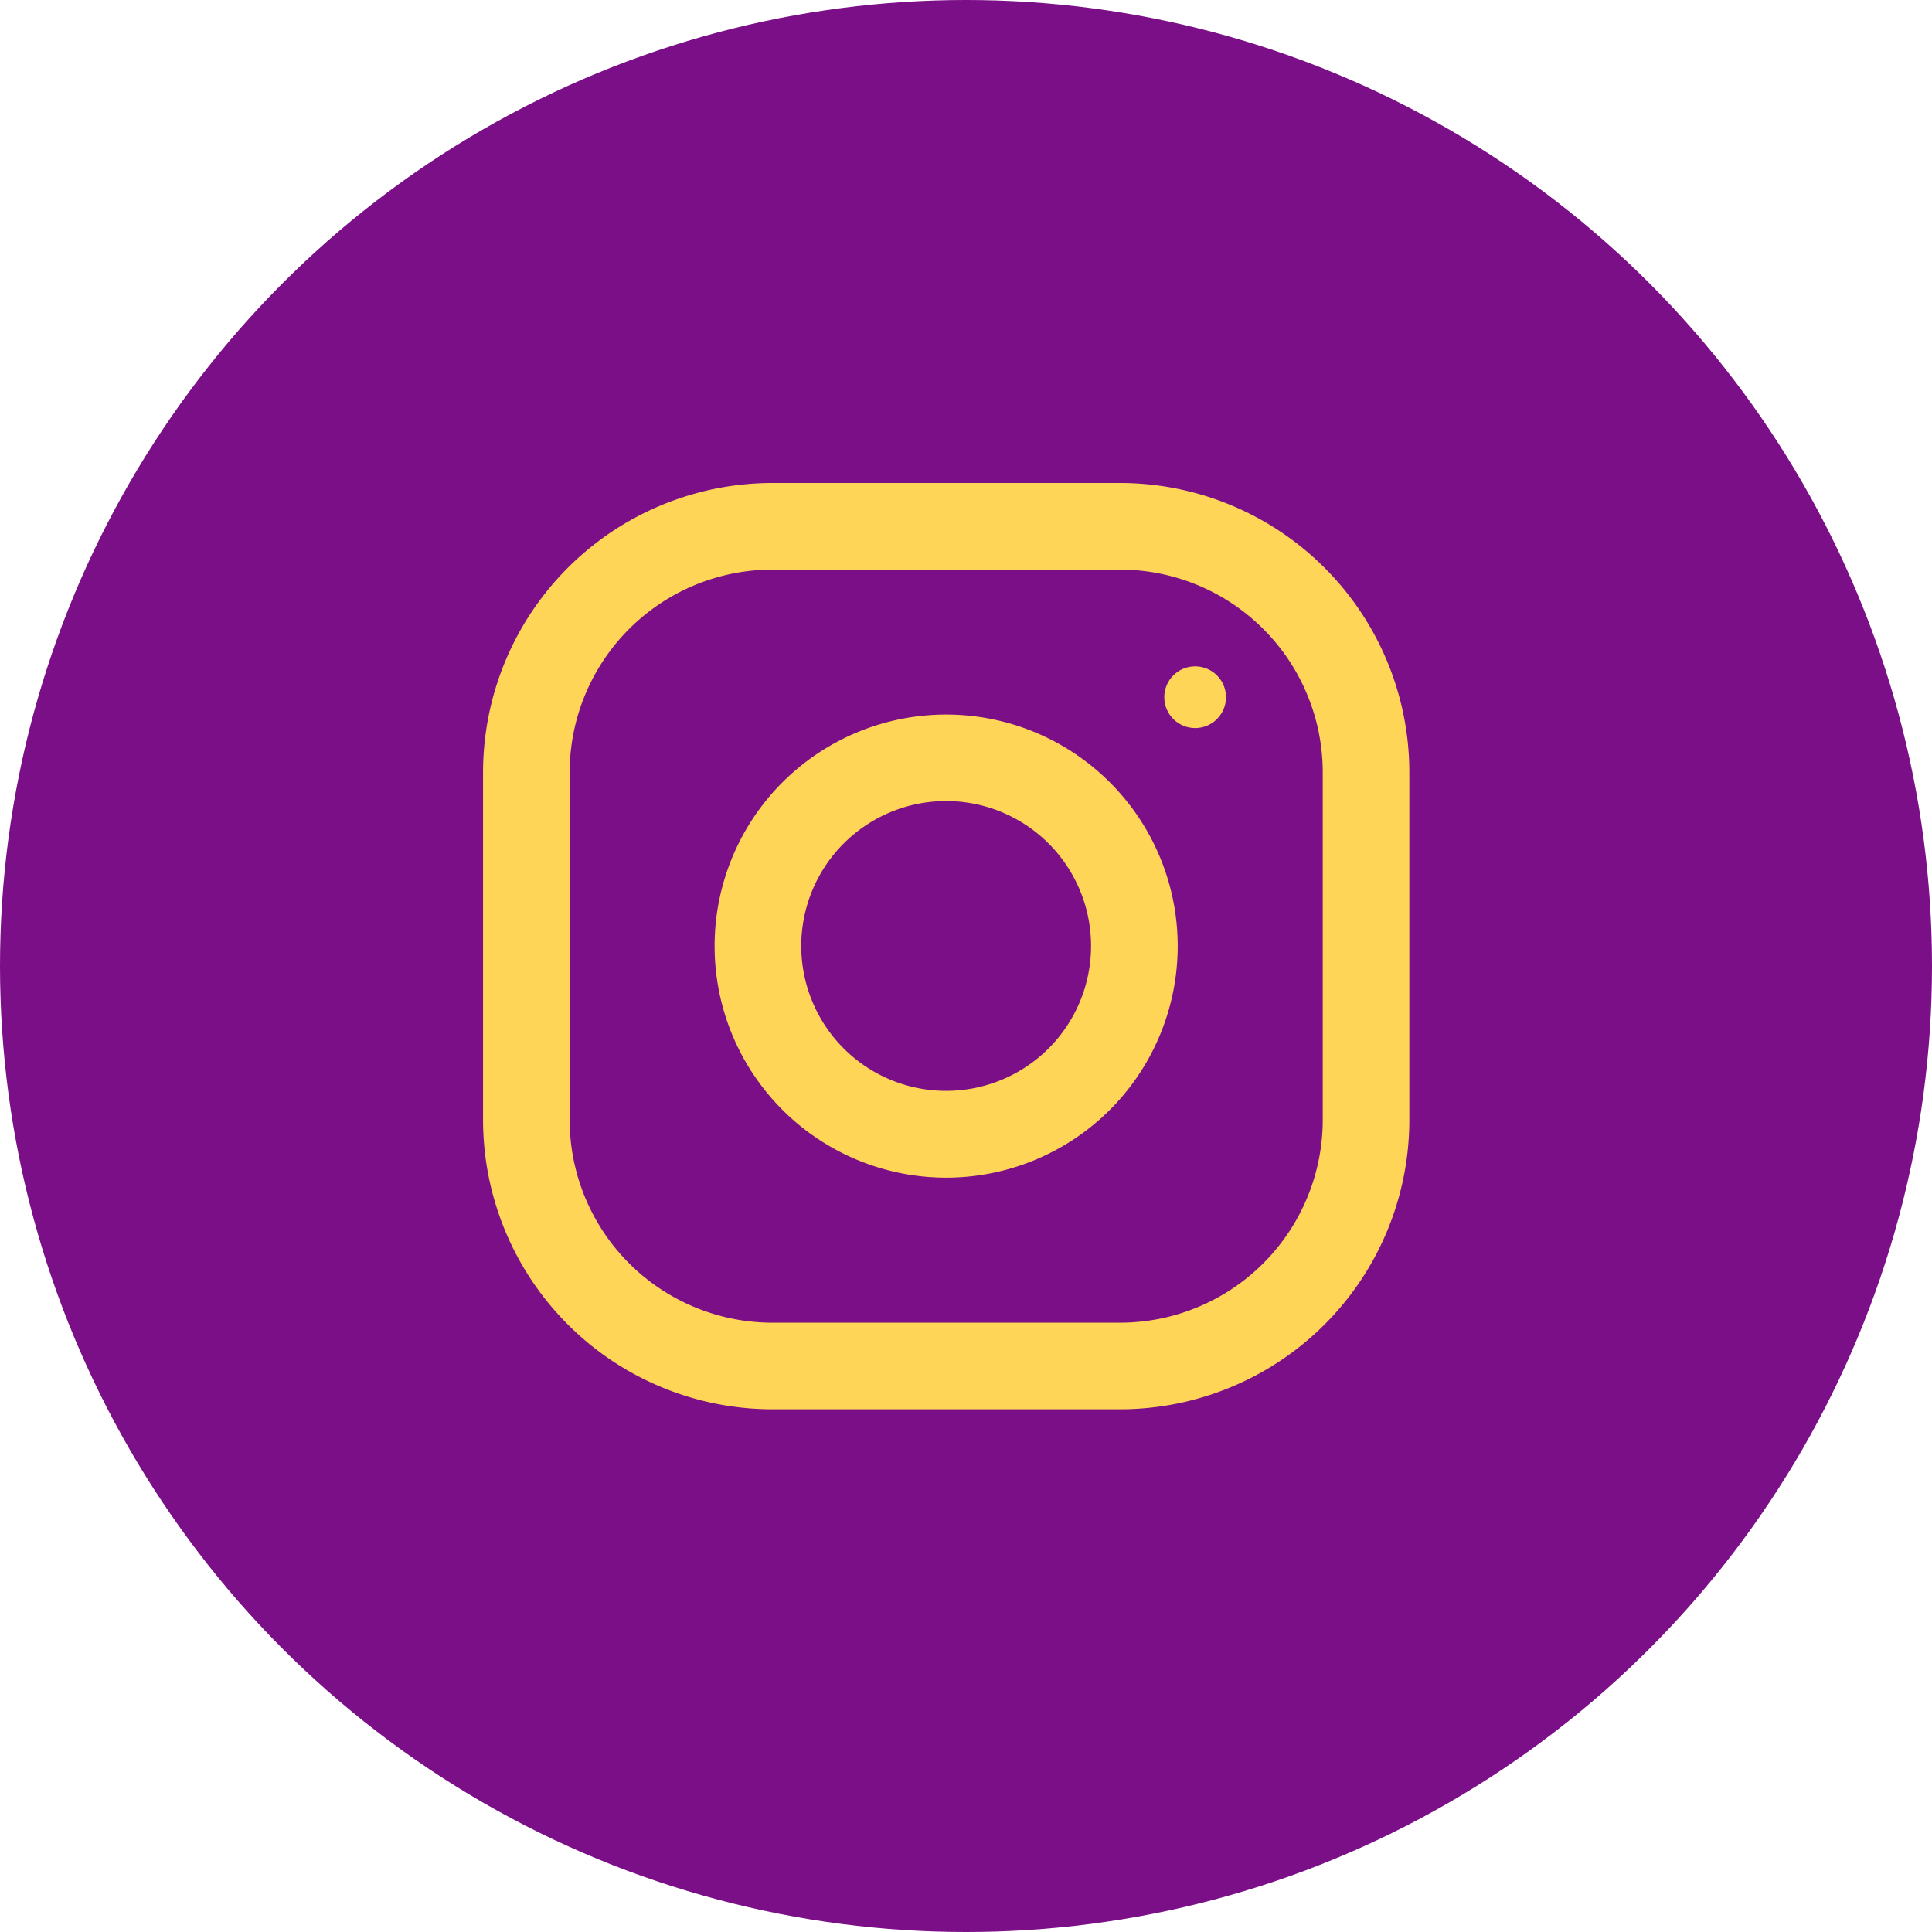
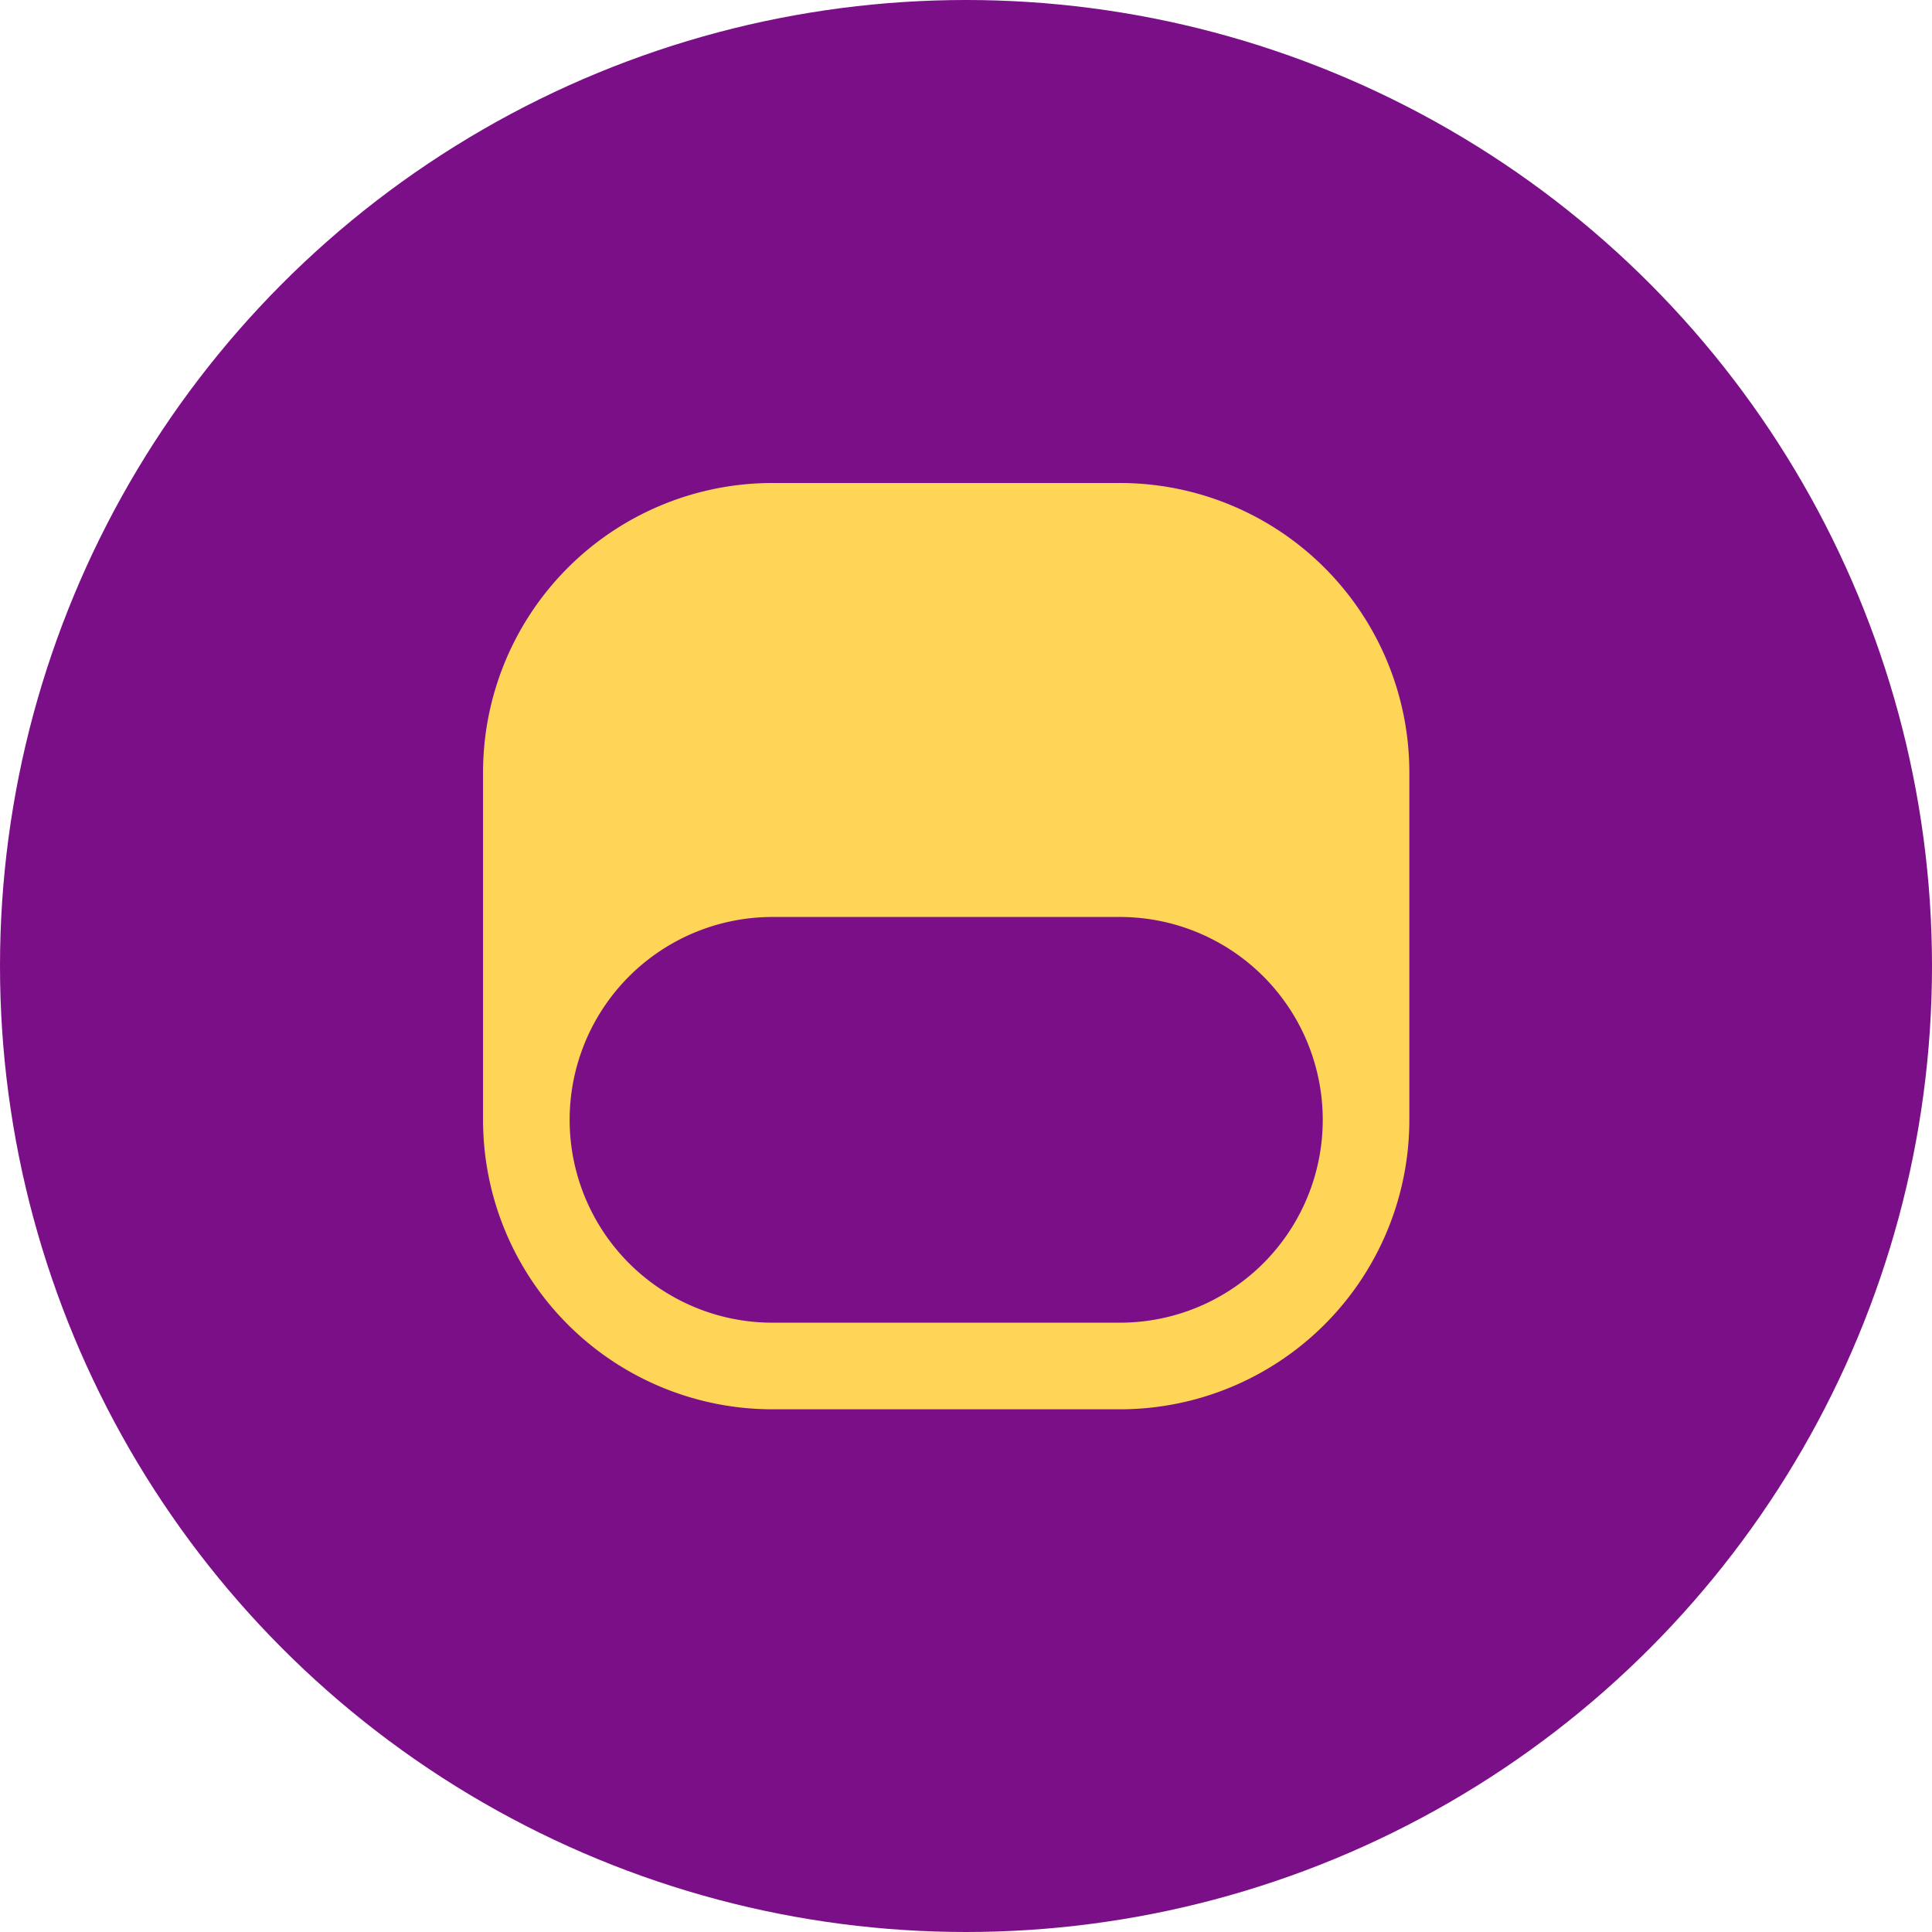
<svg xmlns="http://www.w3.org/2000/svg" id="Insta" width="40" height="40" viewBox="0 0 40 40">
  <circle id="Ellipse_827" data-name="Ellipse 827" cx="20" cy="20" r="20" transform="translate(0 0)" fill="#7b0f87" />
  <g id="_17eaccc2de1900fa33f6658643b42cc8" data-name="17eaccc2de1900fa33f6658643b42cc8" transform="translate(10.001 10)">
-     <path id="Path_58928" data-name="Path 58928" d="M13.185,0H5.993A5.993,5.993,0,0,0,0,5.993v7.192a5.993,5.993,0,0,0,5.993,5.993h7.192a5.993,5.993,0,0,0,5.993-5.993V5.993A5.993,5.993,0,0,0,13.185,0Zm4.2,13.185a4.2,4.2,0,0,1-4.2,4.2H5.993a4.2,4.2,0,0,1-4.2-4.2V5.993a4.2,4.2,0,0,1,4.2-4.2h7.192a4.2,4.2,0,0,1,4.2,4.2Z" transform="translate(0 0)" fill="#ffd558" />
-     <path id="Path_58929" data-name="Path 58929" d="M8.794,4a4.794,4.794,0,1,0,4.794,4.794A4.794,4.794,0,0,0,8.794,4Zm0,7.791a3,3,0,1,1,3-3A3,3,0,0,1,8.794,11.791Z" transform="translate(0.794 0.794)" fill="#ffd558" />
+     <path id="Path_58928" data-name="Path 58928" d="M13.185,0H5.993A5.993,5.993,0,0,0,0,5.993v7.192a5.993,5.993,0,0,0,5.993,5.993h7.192a5.993,5.993,0,0,0,5.993-5.993V5.993A5.993,5.993,0,0,0,13.185,0Zm4.2,13.185a4.2,4.2,0,0,1-4.2,4.2H5.993a4.2,4.2,0,0,1-4.2-4.2a4.2,4.2,0,0,1,4.2-4.2h7.192a4.2,4.2,0,0,1,4.2,4.2Z" transform="translate(0 0)" fill="#ffd558" />
    <ellipse id="Ellipse_826" data-name="Ellipse 826" cx="0.639" cy="0.639" rx="0.639" ry="0.639" transform="translate(14.104 3.796)" fill="#ffd558" />
  </g>
</svg>